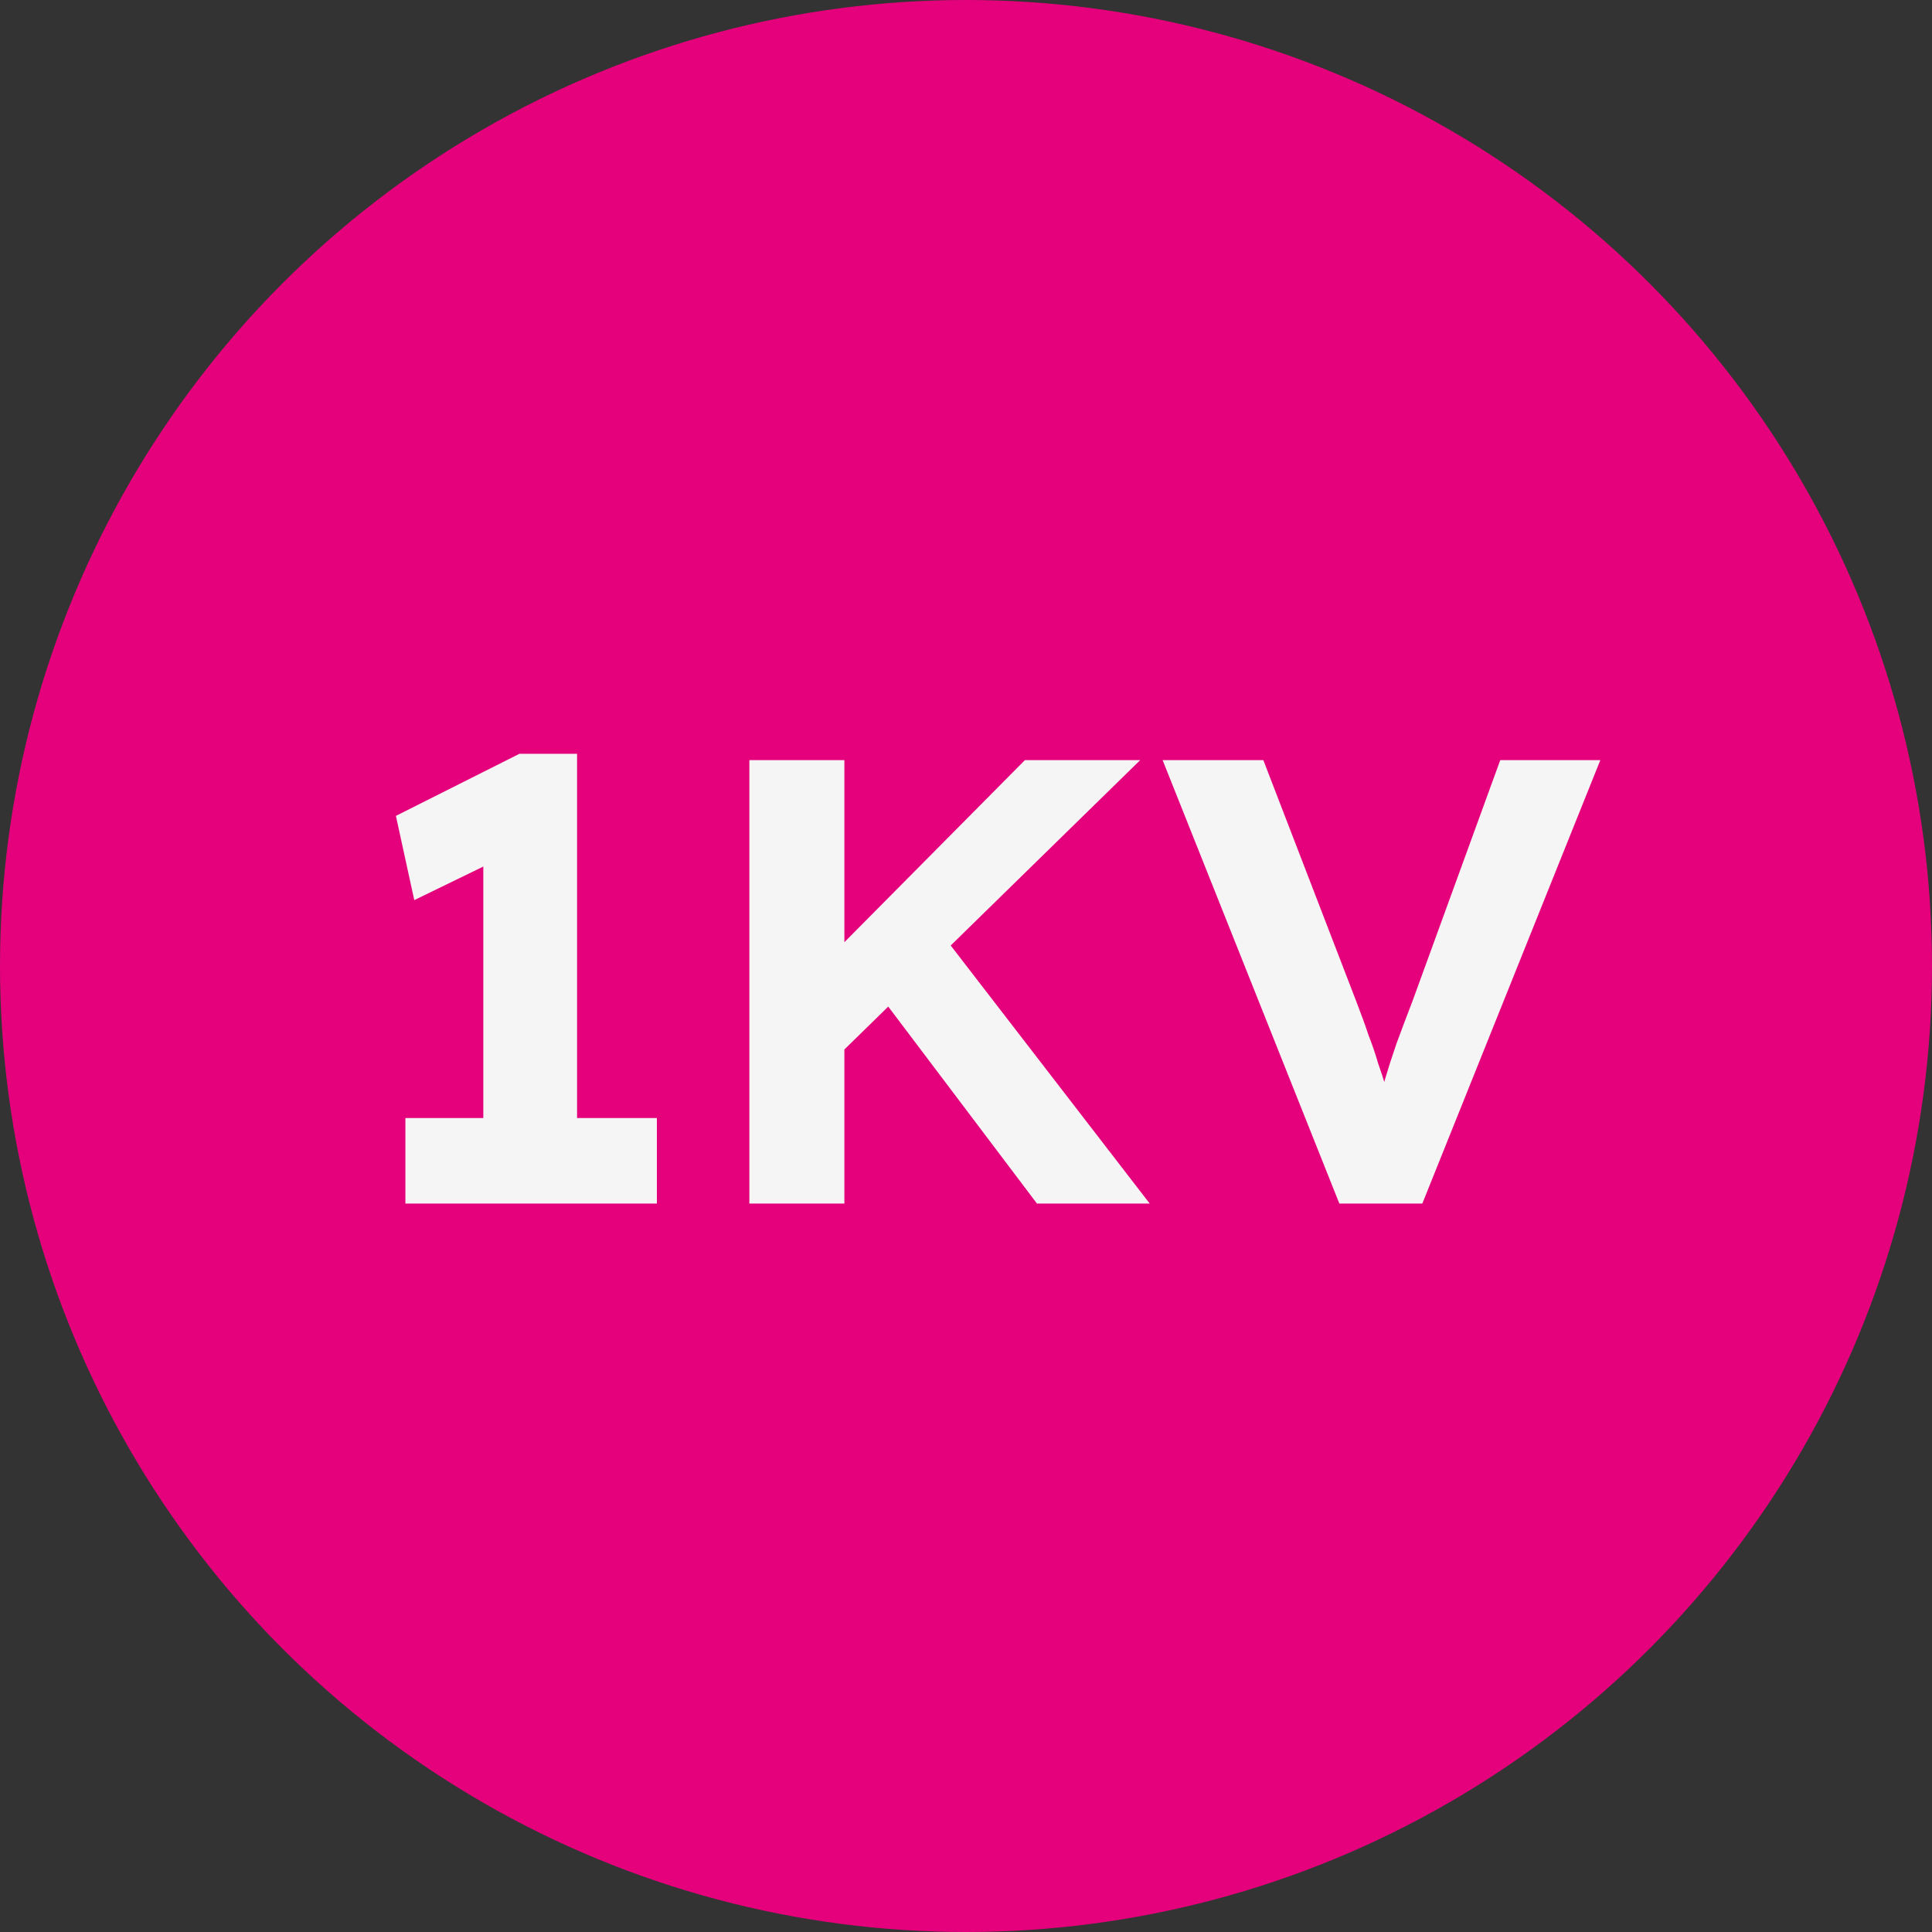
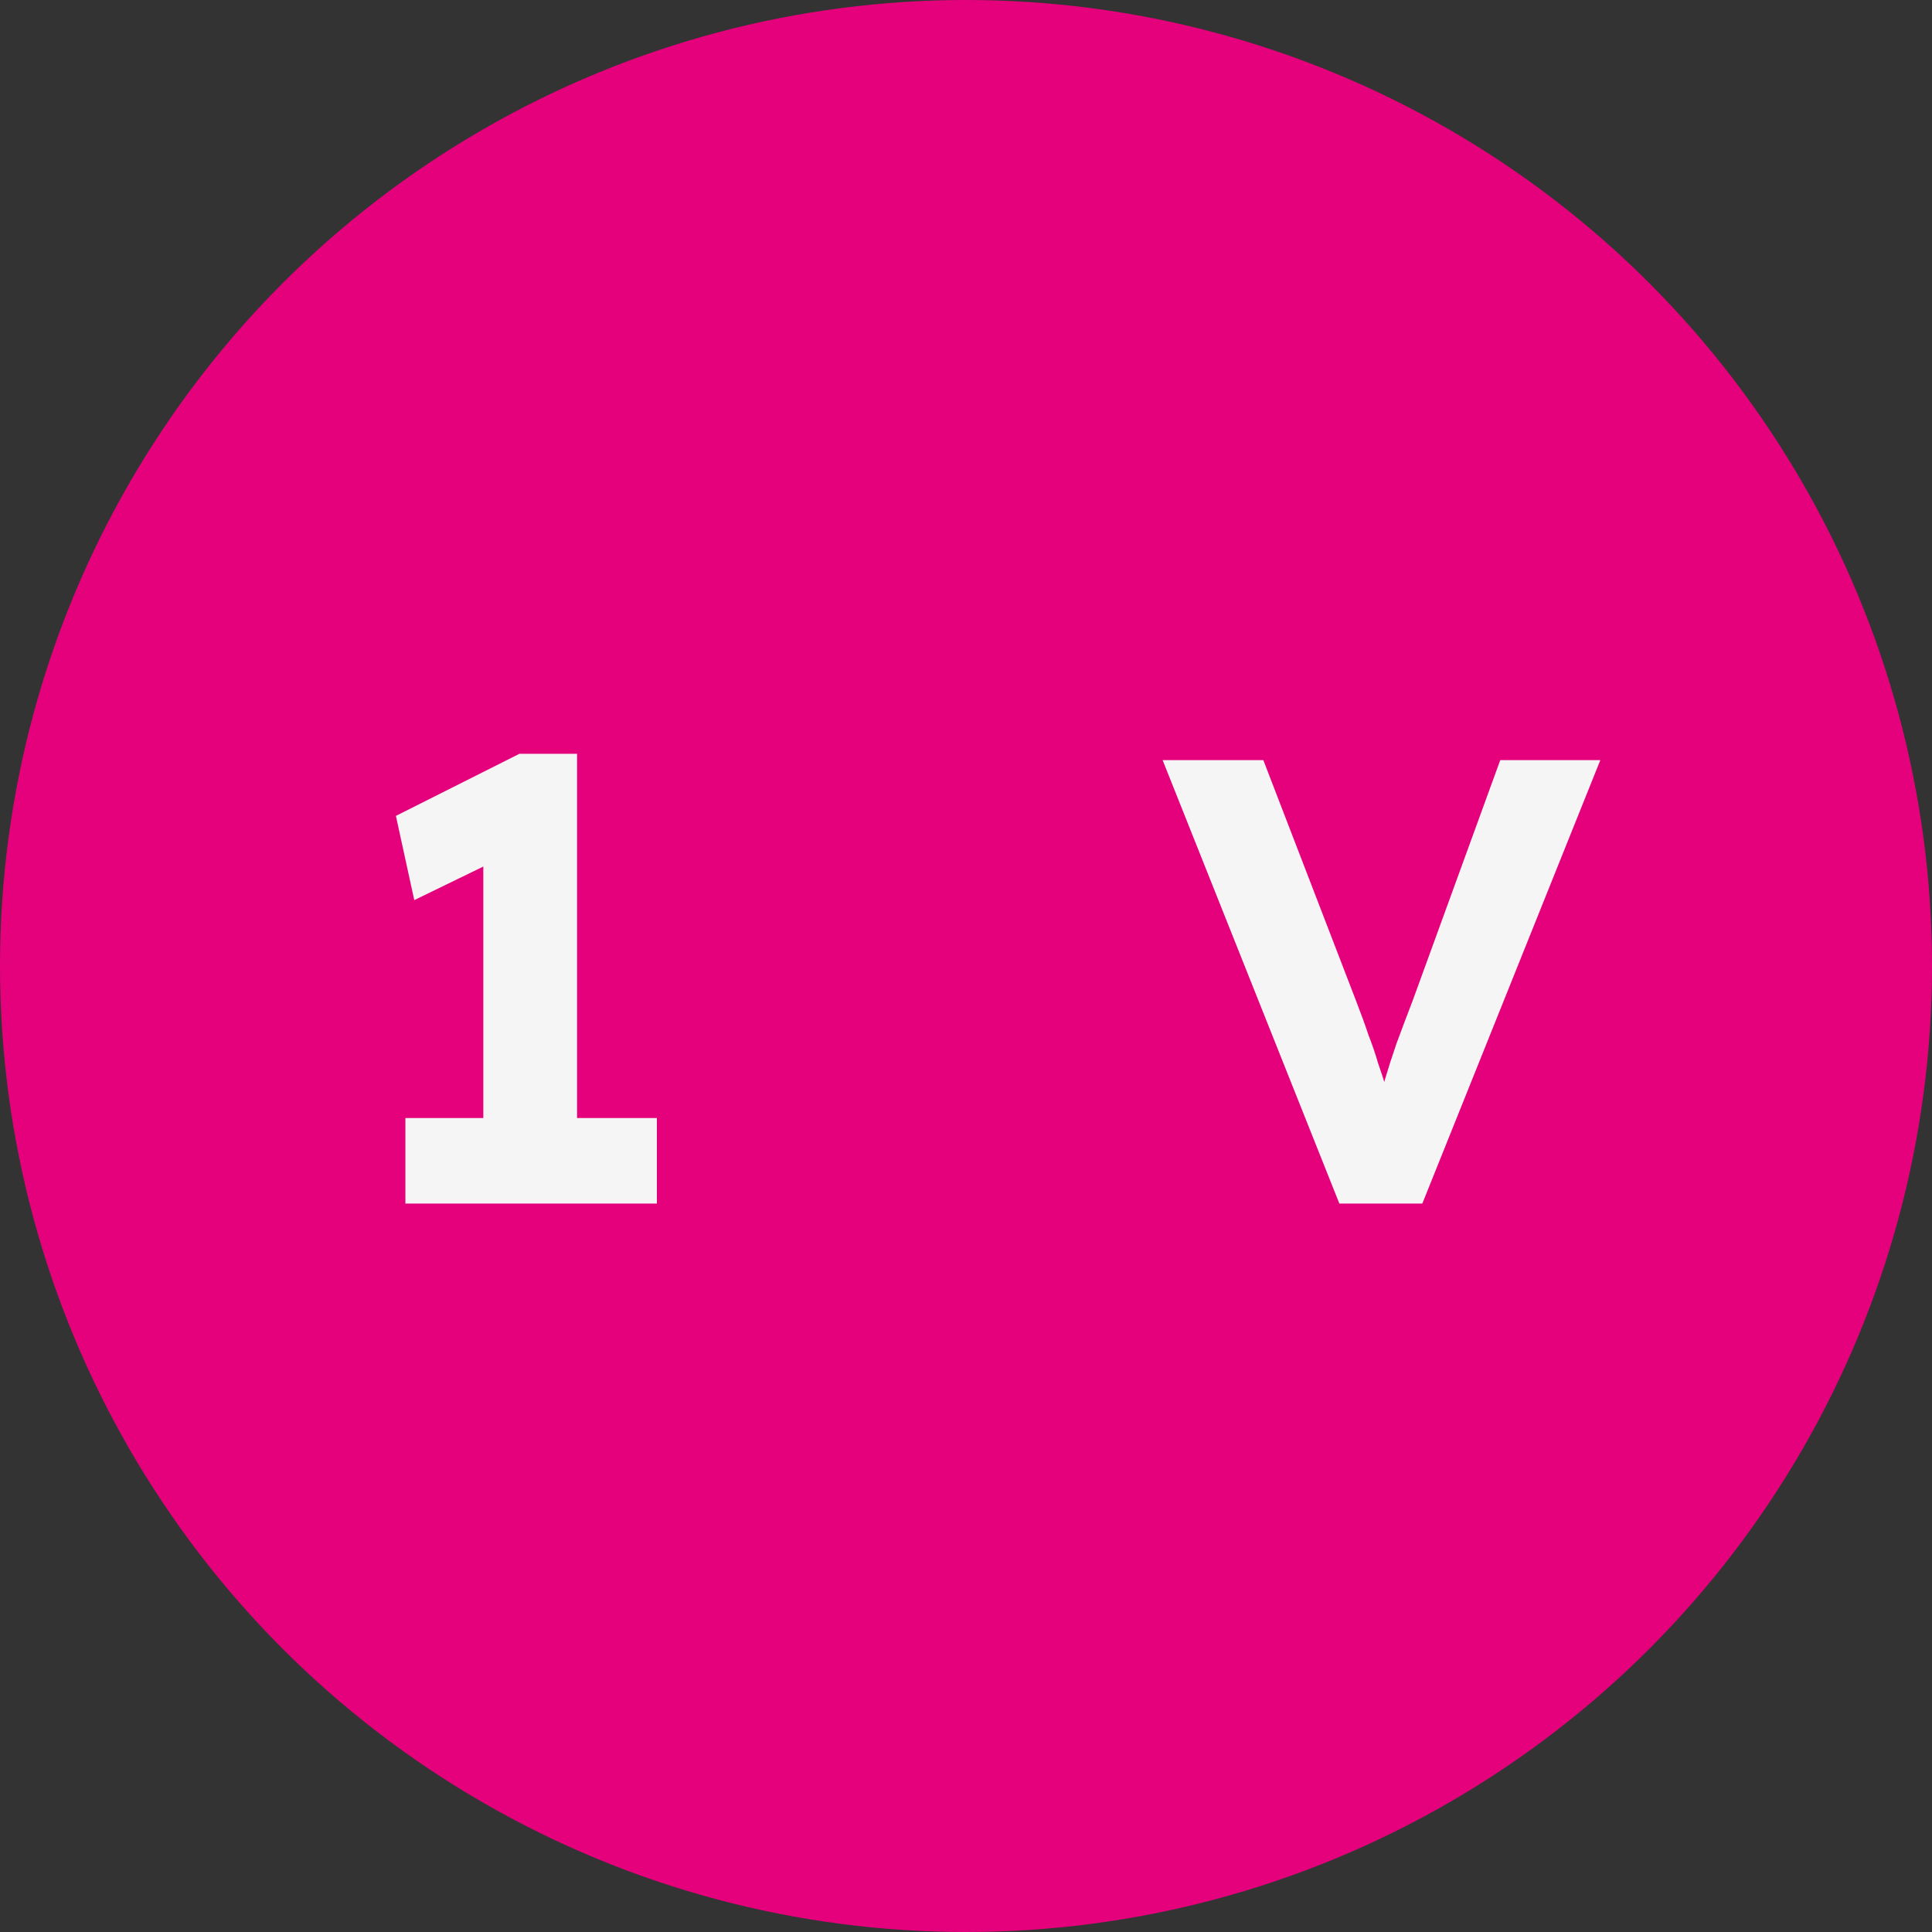
<svg xmlns="http://www.w3.org/2000/svg" width="61" height="61" viewBox="0 0 61 61" fill="none">
  <rect x="0" y="0" width="61" height="61" fill="#333333" stroke="none" />
  <circle cx="30.5" cy="30.5" r="30.5" fill="#E5017C" />
  <path d="M15.26 37.02V25.66L16 27L13.08 28.42L12.5 25.76L16.4 23.8H18.22V37.02H15.26ZM12.8 38V35.3H20.74V38H12.8Z" fill="#F5F5F5" />
-   <path d="M25.92 33.86L25.28 31.14L32.36 24H36L25.92 33.86ZM23.66 38V24H26.66V38H23.66ZM32.74 38L27.5 31.06L29.56 29.26L36.3 38H32.74Z" fill="#F5F5F5" />
-   <path d="M42.288 38L36.708 24H39.888L42.808 31.58C42.968 31.993 43.102 32.36 43.208 32.68C43.328 32.987 43.428 33.28 43.508 33.56C43.602 33.827 43.688 34.093 43.768 34.36C43.848 34.613 43.928 34.893 44.008 35.2L43.428 35.22C43.535 34.807 43.635 34.427 43.728 34.08C43.835 33.72 43.955 33.347 44.088 32.96C44.235 32.56 44.408 32.1 44.608 31.58L47.368 24H50.528L44.908 38H42.288Z" fill="#F5F5F5" />
+   <path d="M42.288 38L36.708 24H39.888L42.808 31.58C42.968 31.993 43.102 32.36 43.208 32.68C43.328 32.987 43.428 33.28 43.508 33.56C43.602 33.827 43.688 34.093 43.768 34.36C43.848 34.613 43.928 34.893 44.008 35.2L43.428 35.22C43.535 34.807 43.635 34.427 43.728 34.08C43.835 33.72 43.955 33.347 44.088 32.96C44.235 32.56 44.408 32.1 44.608 31.58L47.368 24H50.528L44.908 38Z" fill="#F5F5F5" />
</svg>